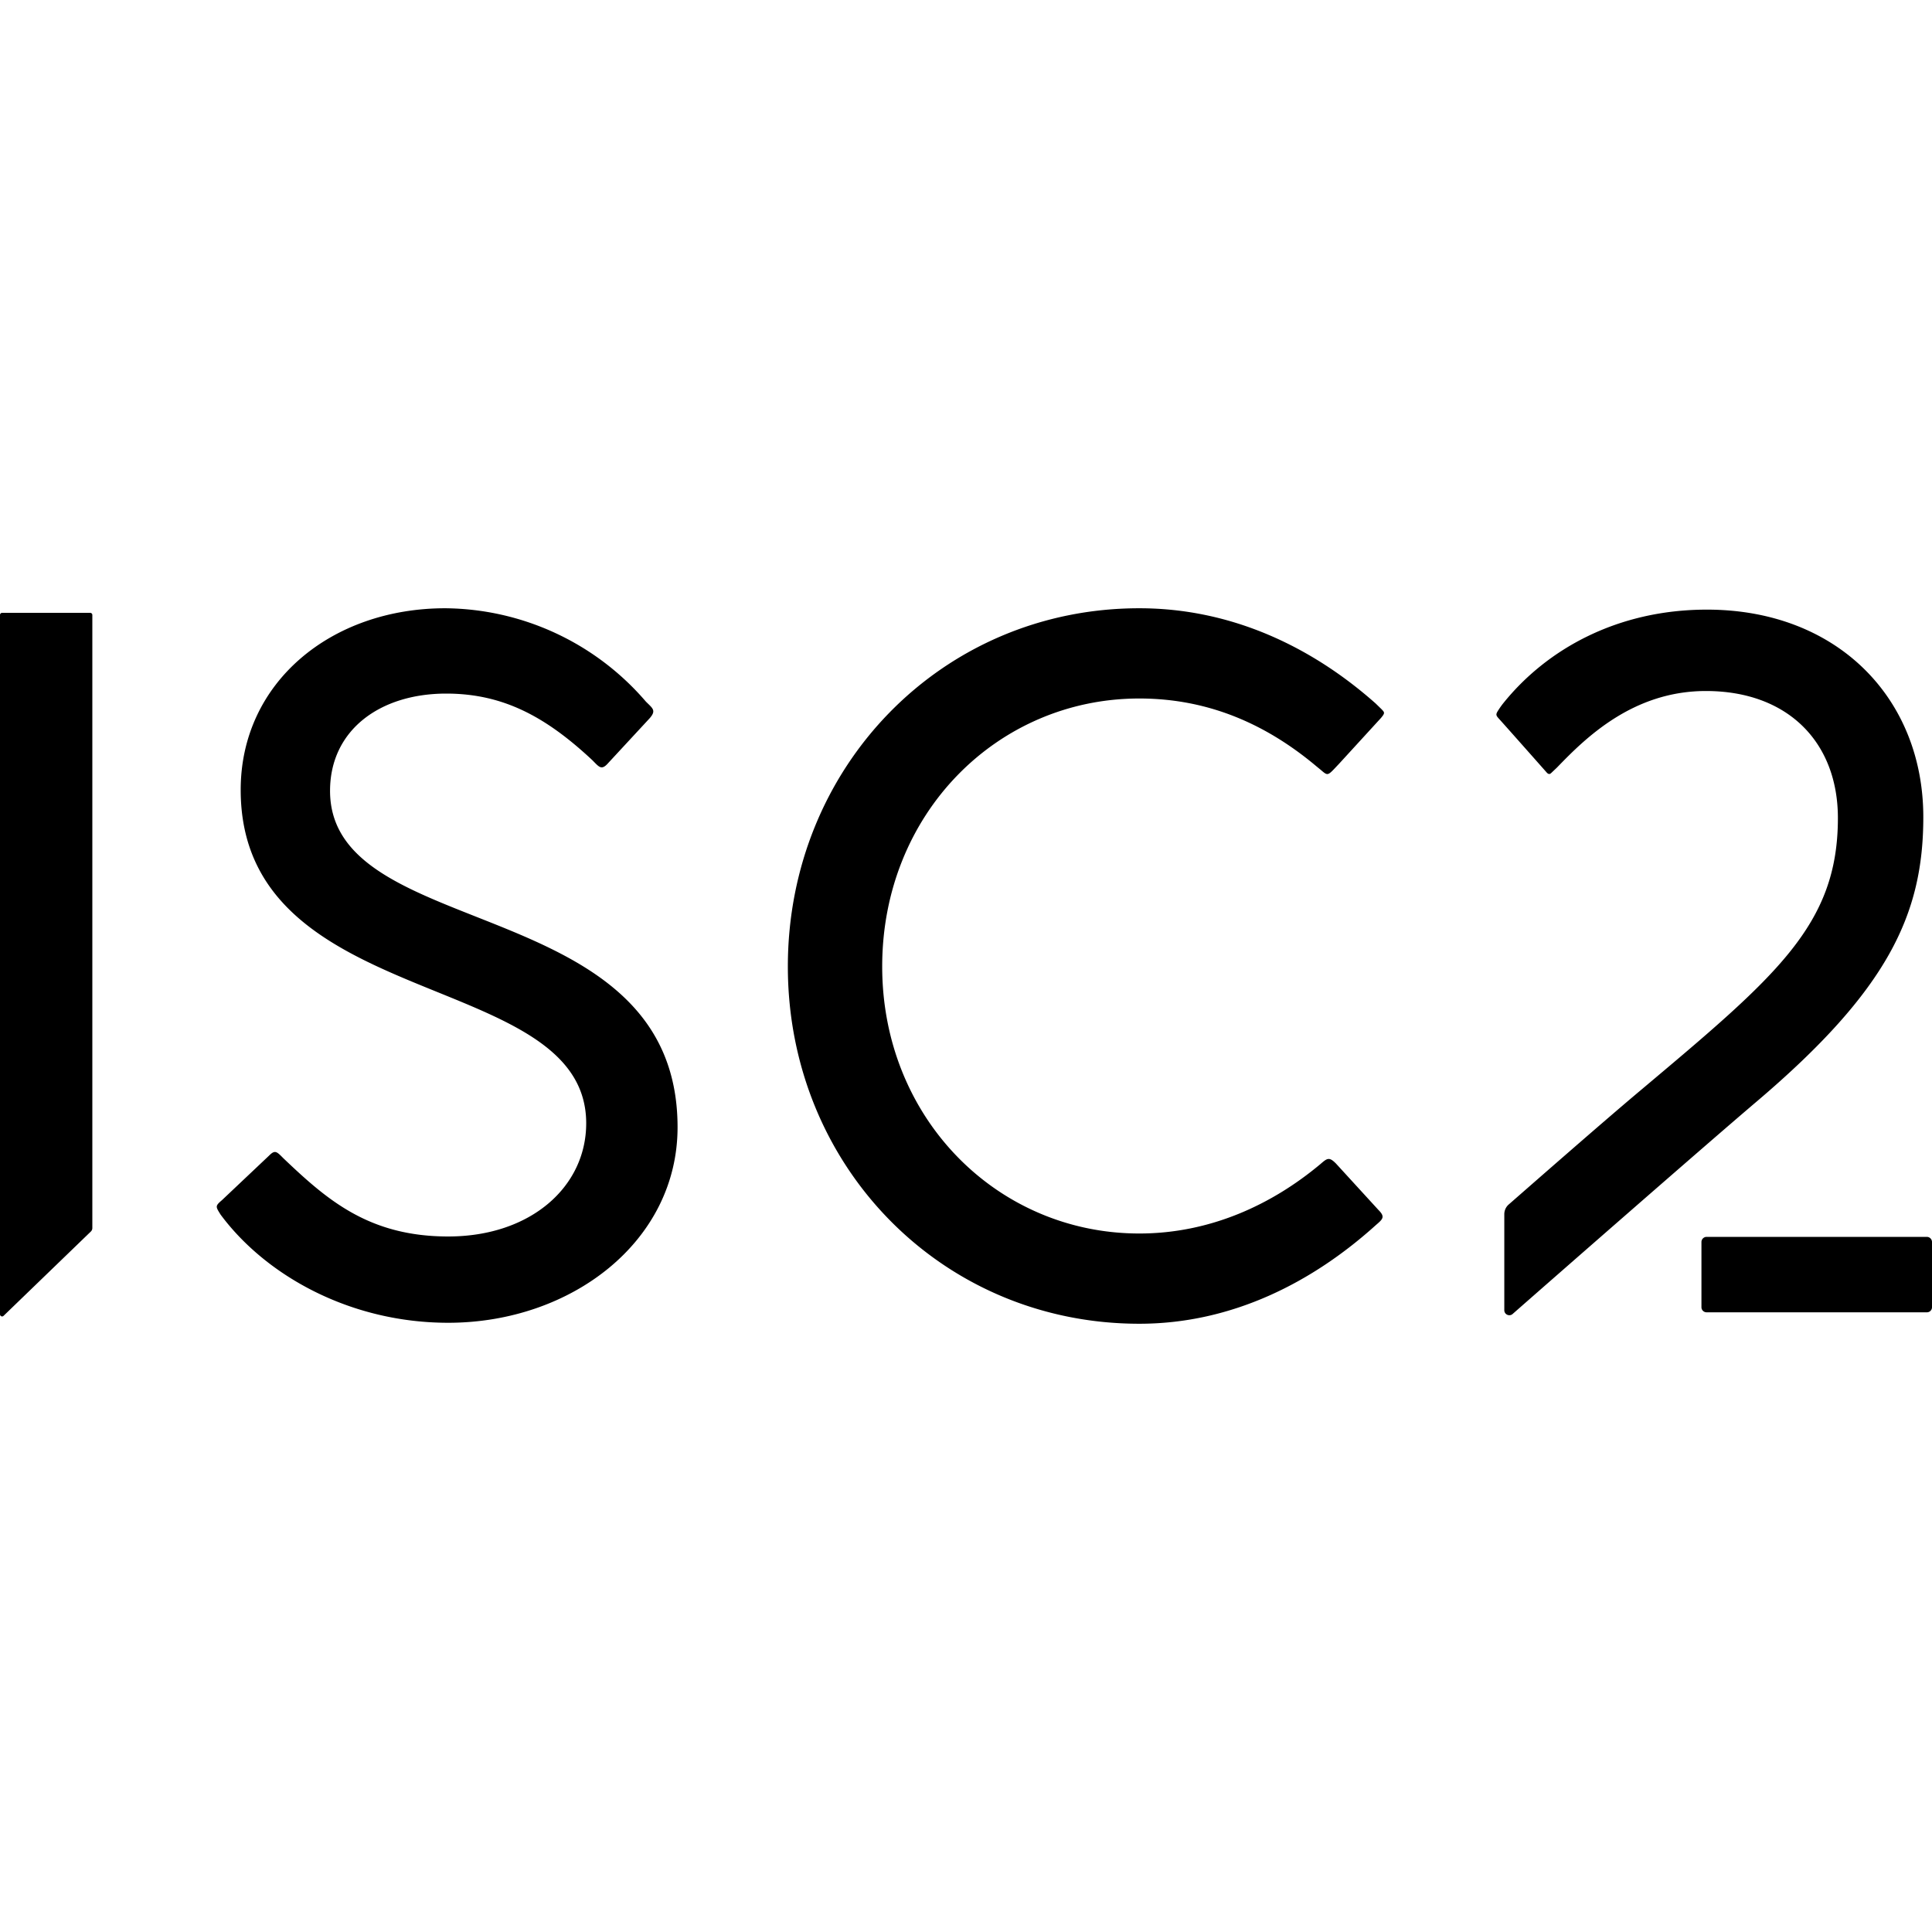
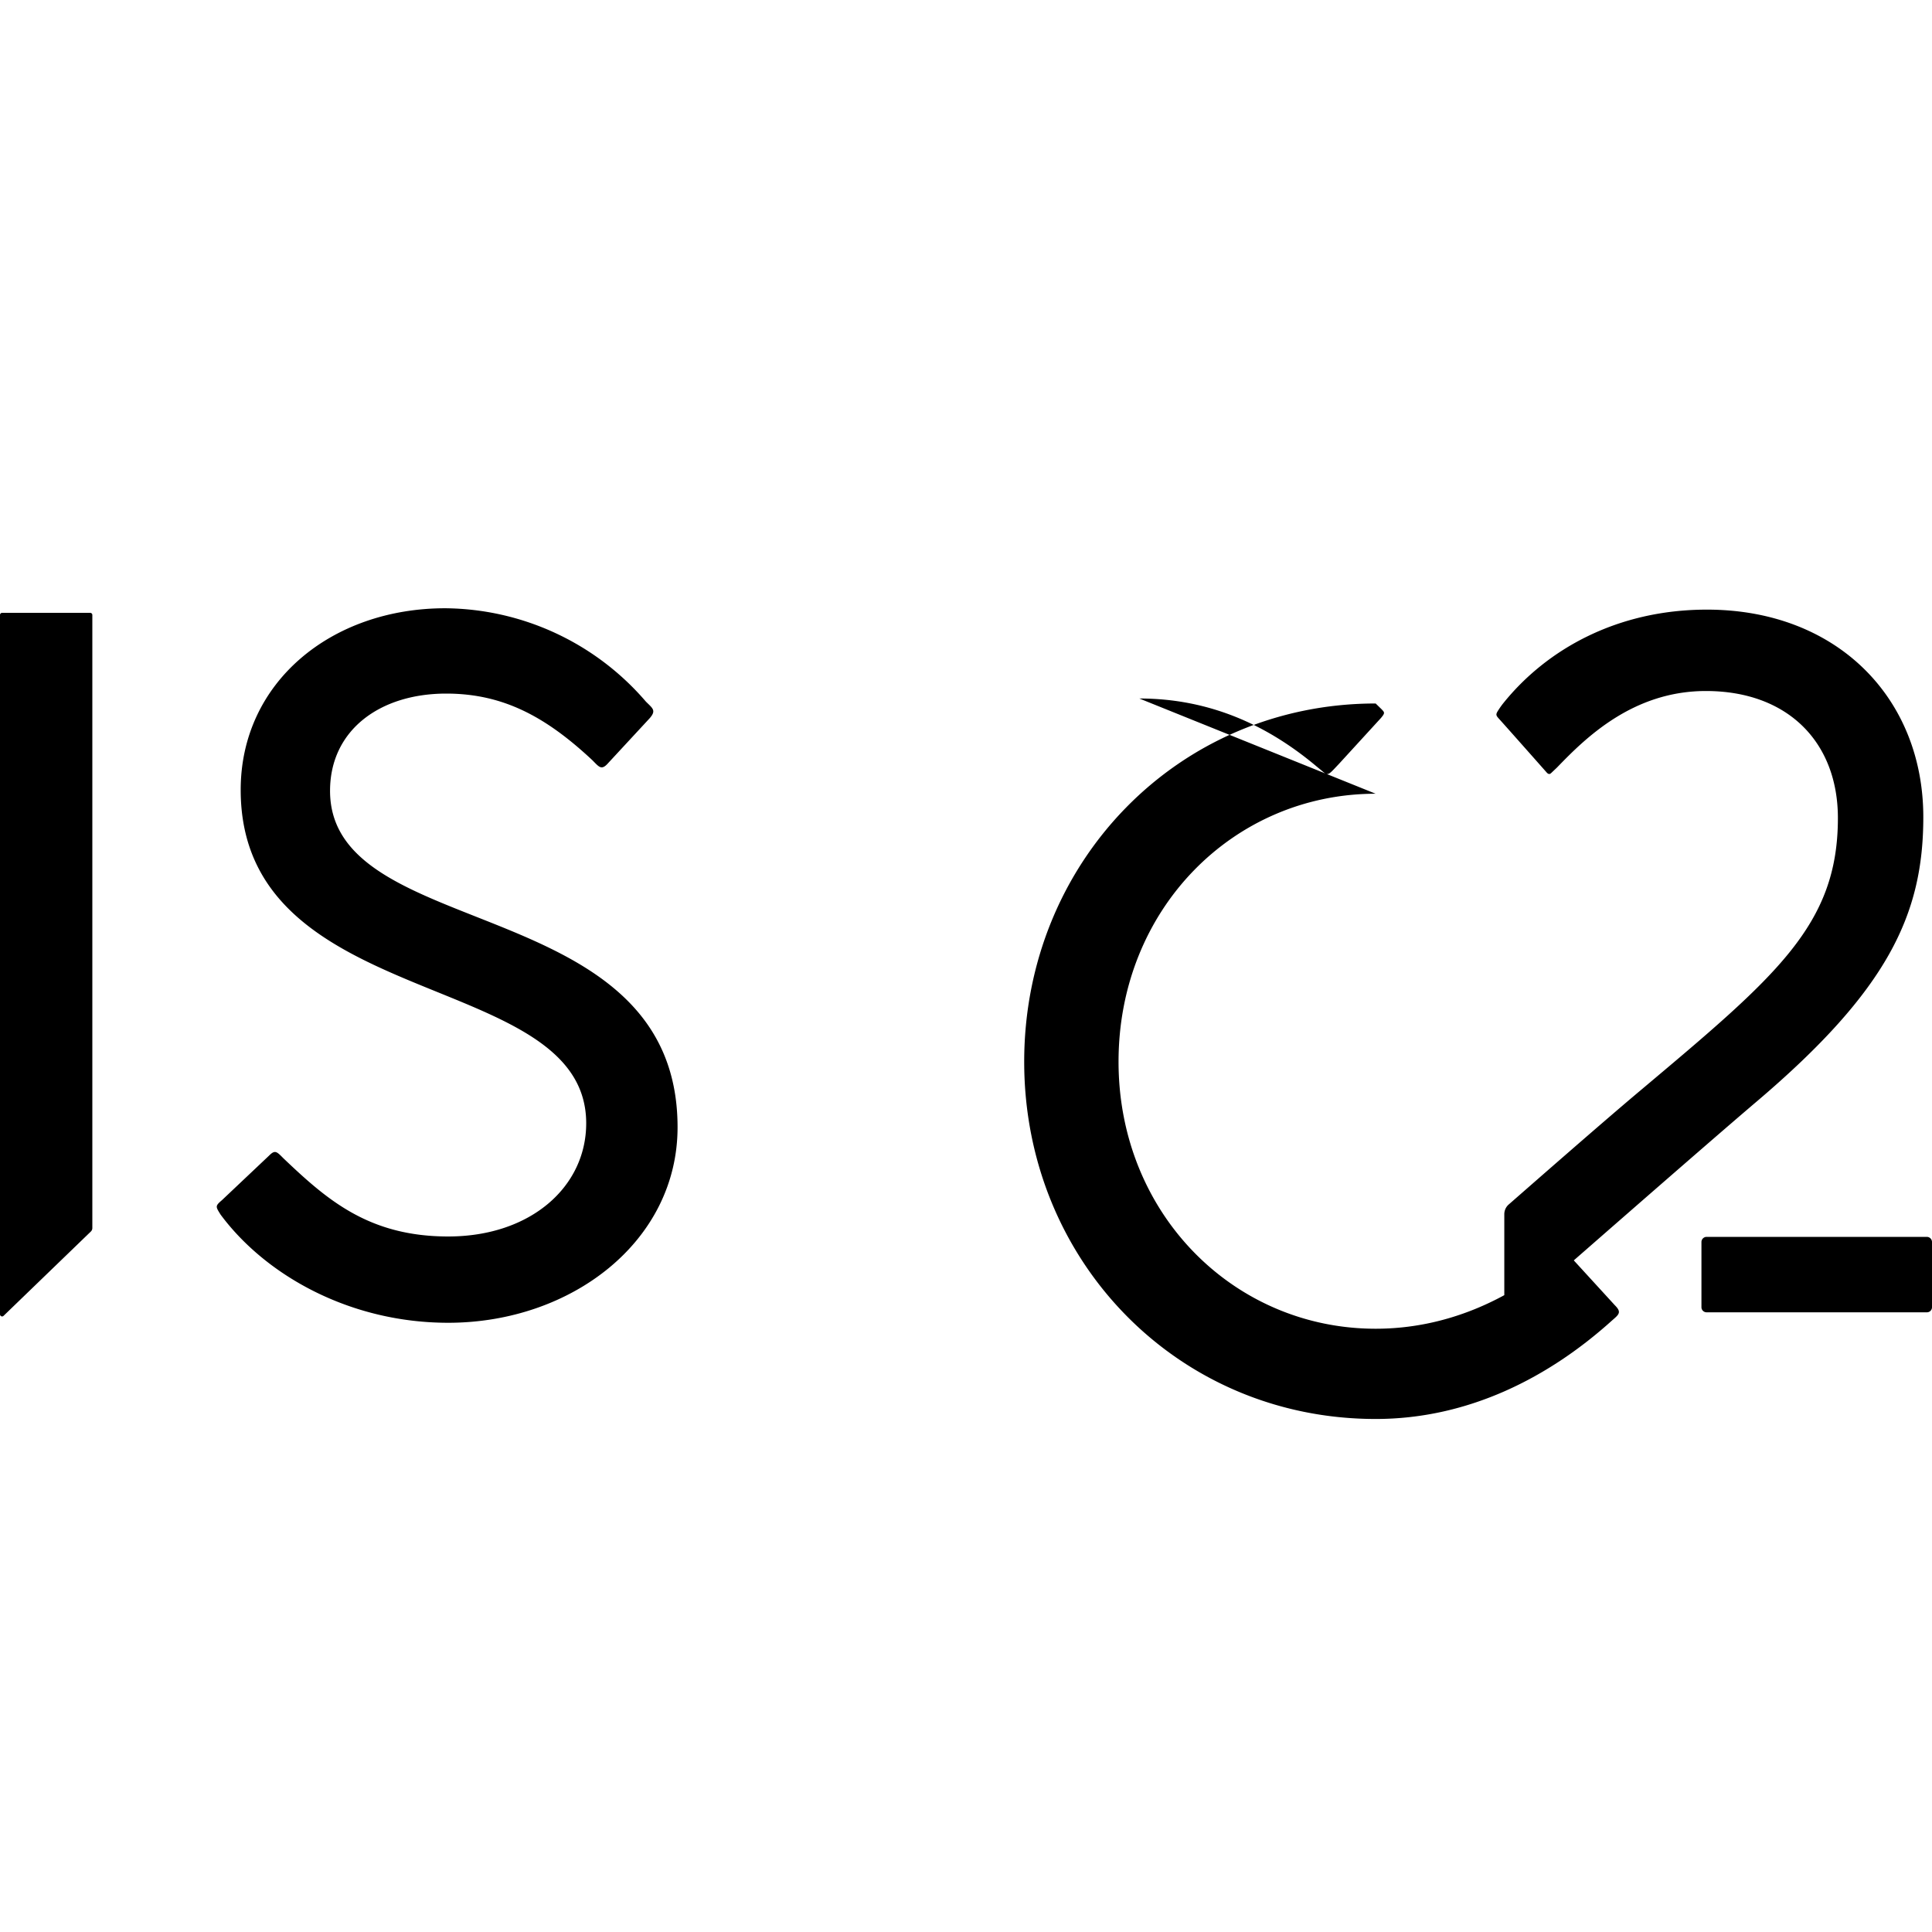
<svg xmlns="http://www.w3.org/2000/svg" width="1em" height="1em" viewBox="0 0 24 24">
-   <path fill="currentColor" d="M14.153 8.677c.876 0 1.592.333 2.196.839c.014.012.063.051.077.064c.059.049.071.052.142-.022l.068-.072l.518-.566c.055-.065.046-.07.006-.112l-.071-.069c-.777-.69-1.776-1.183-2.936-1.183c-2.454 0-4.366 1.972-4.366 4.45s1.912 4.438 4.366 4.438c1.16 0 2.161-.523 2.939-1.226c.086-.074.118-.101.032-.187l-.528-.577c-.086-.087-.109-.066-.195.008c-.604.505-1.372.861-2.248.861c-1.763 0-3.194-1.431-3.194-3.317c0-1.898 1.431-3.329 3.194-3.329M4.1 9.824c0-.752.617-1.208 1.443-1.208c.716 0 1.246.296 1.814.826c.086.086.114.134.2.035l.512-.553c.087-.099.04-.123-.046-.209a3.32 3.32 0 0 0-2.492-1.159c-1.419 0-2.541.924-2.541 2.256c0 2.786 4.292 2.207 4.292 4.142c0 .789-.69 1.406-1.714 1.406c-.985 0-1.504-.454-2.047-.971c-.086-.087-.105-.107-.179-.033l-.585.553c-.087.074-.078.08-.017.179c.561.756 1.607 1.344 2.828 1.344c1.53 0 2.849-1.011 2.849-2.429c0-2.934-4.317-2.28-4.317-4.179M1.147 7.639v7.616a.06.06 0 0 1-.019.044L.044 16.346c-.016.016-.044.004-.044-.019V7.639c0-.014.012-.026.026-.026h1.095c.014 0 .026.012.026.026m20.056-.066c-1.11 0-1.99.49-2.533 1.168a1 1 0 0 0-.057.081c-.04.061-.029.066.027.128c.14.156.576.649.576.649q.027.028.051.006l.075-.071c.346-.358.936-.95 1.849-.95c1.024 0 1.64.642 1.64 1.578c0 1.33-.762 1.962-2.459 3.389c-.494.415-1.405 1.215-1.633 1.414a.16.16 0 0 0-.052.117v1.194c0 .053.063.082.103.047c.468-.411 2.405-2.107 3.034-2.641c1.629-1.384 2.068-2.324 2.068-3.532c0-1.467-1.06-2.577-2.689-2.577m2.734 7.792H21.2a.064.064 0 0 0-.064.064v.81c0 .035.029.063.064.063h2.737a.063.063 0 0 0 .063-.063v-.81a.064.064 0 0 0-.063-.064" />
+   <path fill="currentColor" d="M14.153 8.677c.876 0 1.592.333 2.196.839c.014.012.063.051.077.064c.059.049.071.052.142-.022l.068-.072l.518-.566c.055-.065.046-.07.006-.112l-.071-.069c-2.454 0-4.366 1.972-4.366 4.45s1.912 4.438 4.366 4.438c1.16 0 2.161-.523 2.939-1.226c.086-.074.118-.101.032-.187l-.528-.577c-.086-.087-.109-.066-.195.008c-.604.505-1.372.861-2.248.861c-1.763 0-3.194-1.431-3.194-3.317c0-1.898 1.431-3.329 3.194-3.329M4.1 9.824c0-.752.617-1.208 1.443-1.208c.716 0 1.246.296 1.814.826c.086.086.114.134.2.035l.512-.553c.087-.099.04-.123-.046-.209a3.32 3.32 0 0 0-2.492-1.159c-1.419 0-2.541.924-2.541 2.256c0 2.786 4.292 2.207 4.292 4.142c0 .789-.69 1.406-1.714 1.406c-.985 0-1.504-.454-2.047-.971c-.086-.087-.105-.107-.179-.033l-.585.553c-.087.074-.078.08-.017.179c.561.756 1.607 1.344 2.828 1.344c1.53 0 2.849-1.011 2.849-2.429c0-2.934-4.317-2.28-4.317-4.179M1.147 7.639v7.616a.06.06 0 0 1-.019.044L.044 16.346c-.016.016-.044.004-.044-.019V7.639c0-.014.012-.026.026-.026h1.095c.014 0 .026.012.026.026m20.056-.066c-1.11 0-1.99.49-2.533 1.168a1 1 0 0 0-.057.081c-.04.061-.029.066.027.128c.14.156.576.649.576.649q.027.028.051.006l.075-.071c.346-.358.936-.95 1.849-.95c1.024 0 1.64.642 1.64 1.578c0 1.33-.762 1.962-2.459 3.389c-.494.415-1.405 1.215-1.633 1.414a.16.16 0 0 0-.052.117v1.194c0 .053.063.082.103.047c.468-.411 2.405-2.107 3.034-2.641c1.629-1.384 2.068-2.324 2.068-3.532c0-1.467-1.06-2.577-2.689-2.577m2.734 7.792H21.2a.064.064 0 0 0-.064.064v.81c0 .035.029.063.064.063h2.737a.063.063 0 0 0 .063-.063v-.81a.064.064 0 0 0-.063-.064" />
</svg>